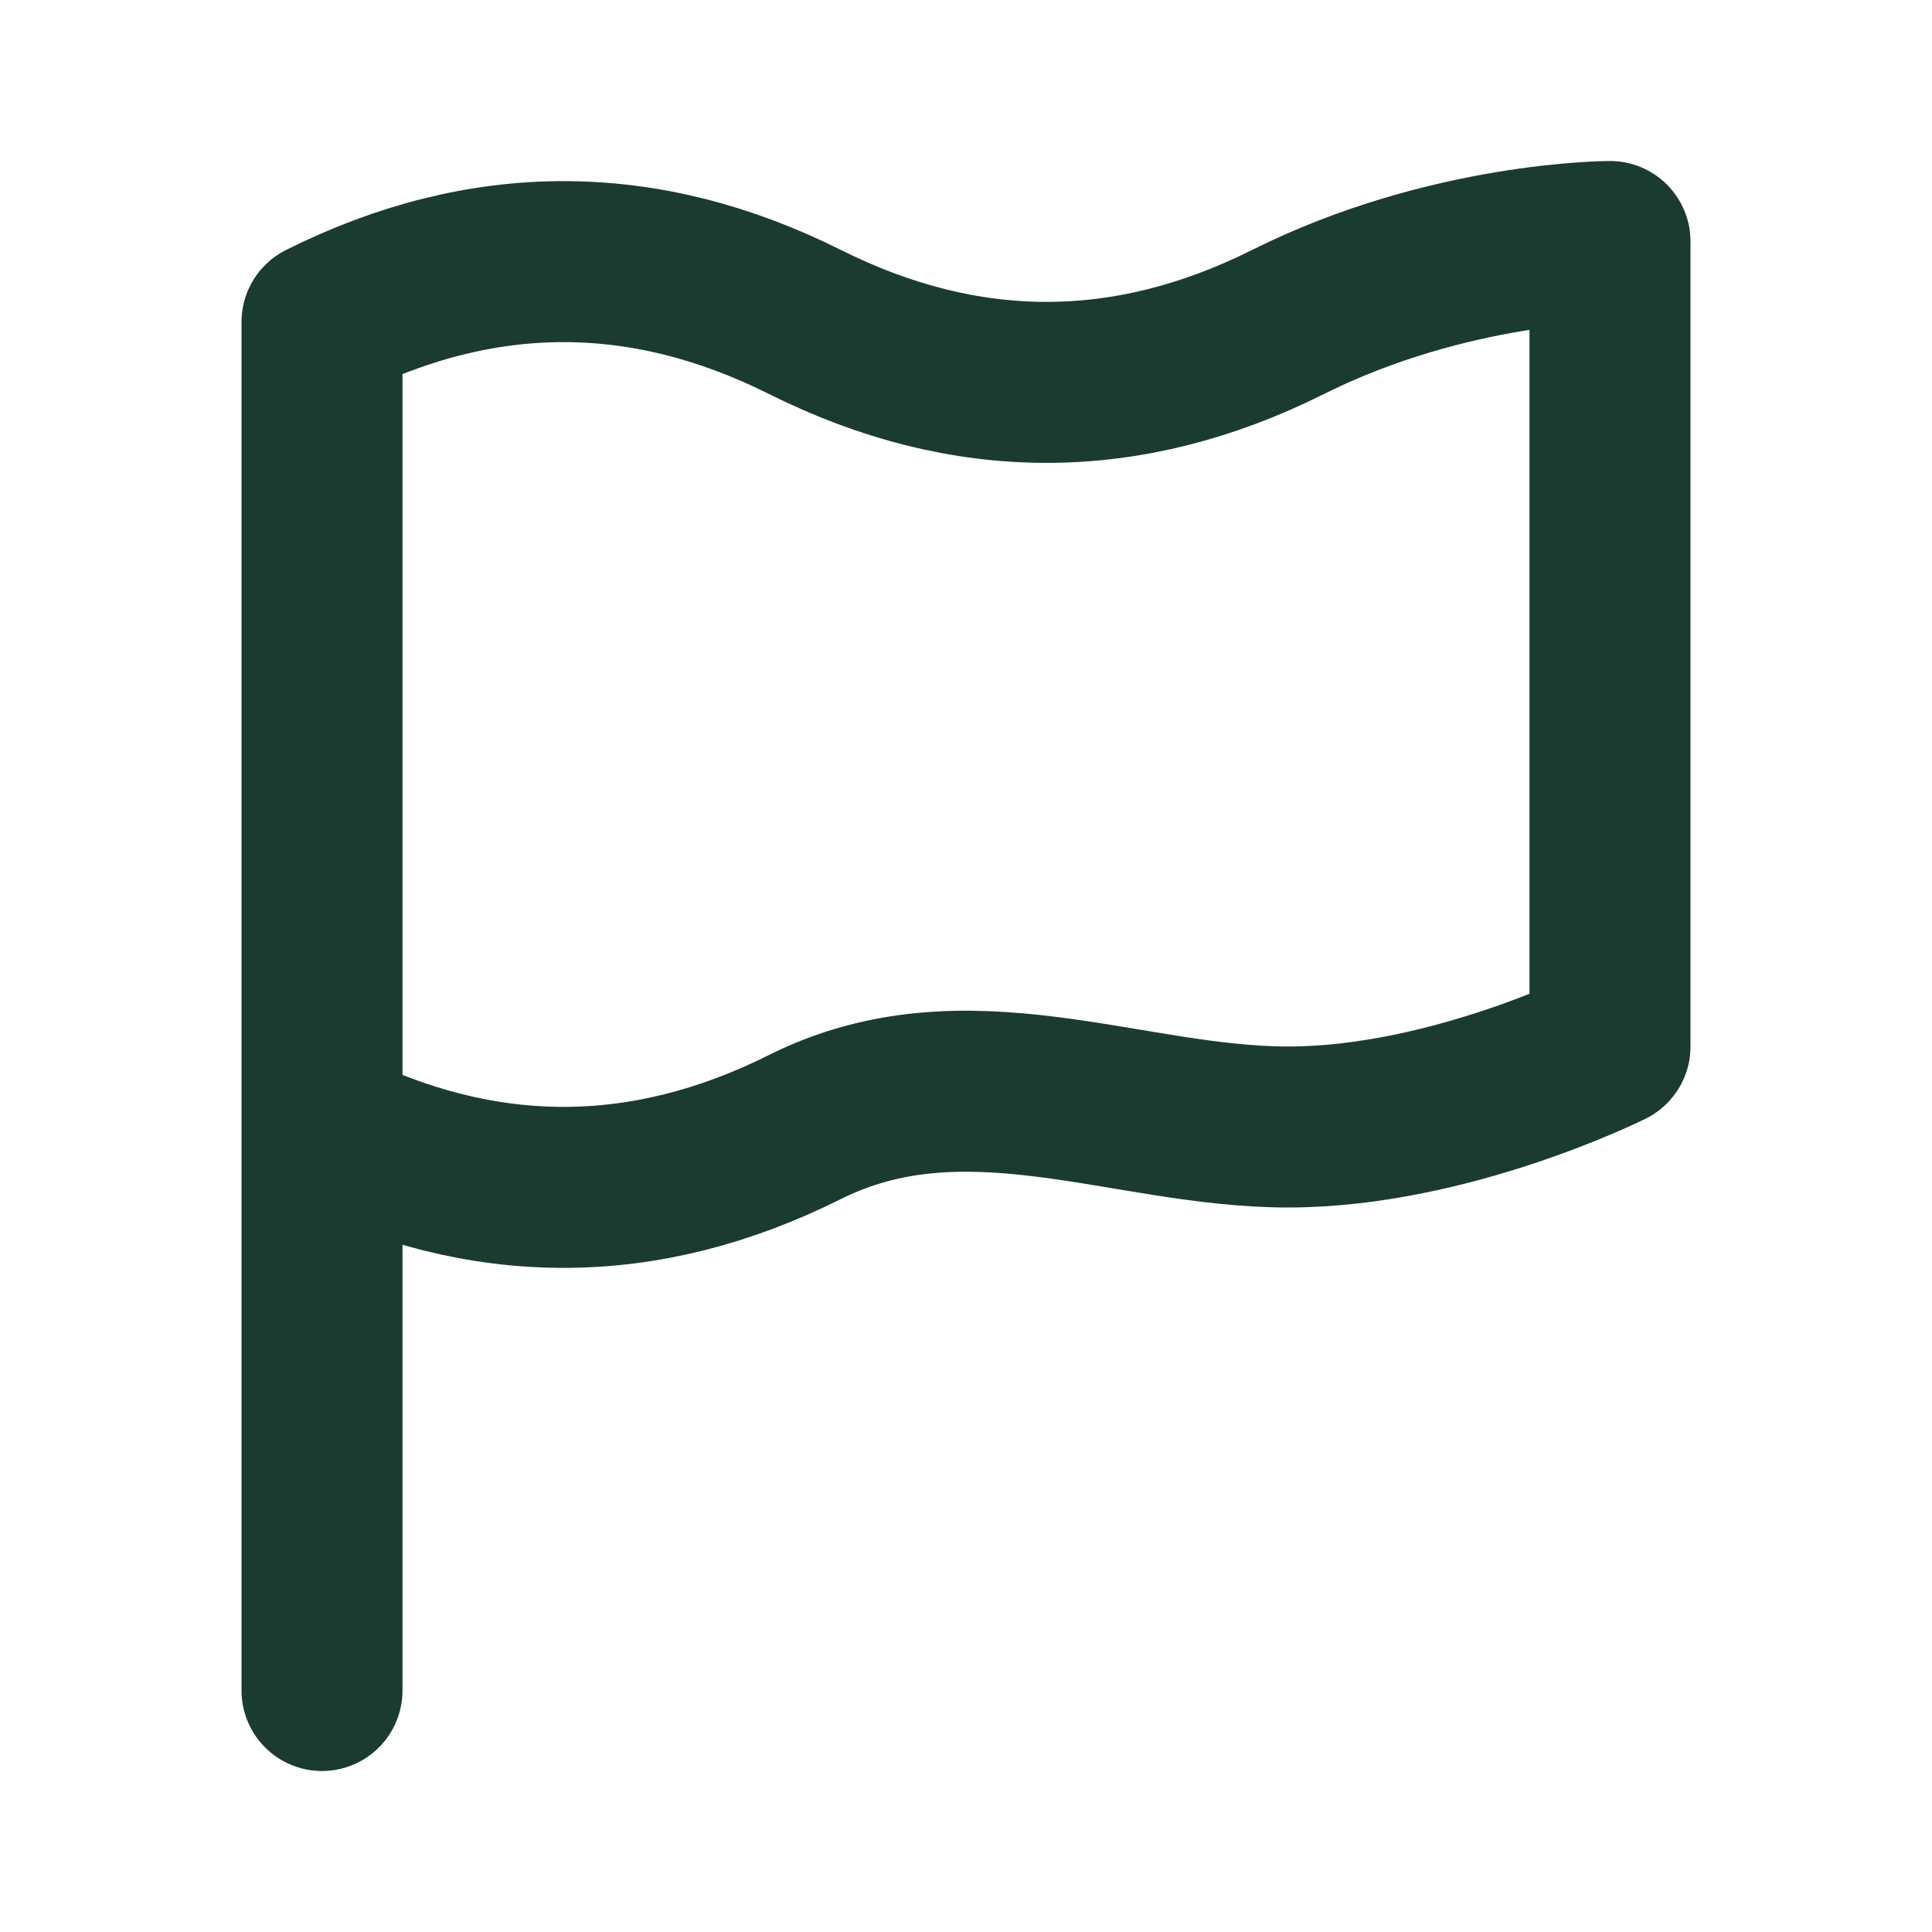
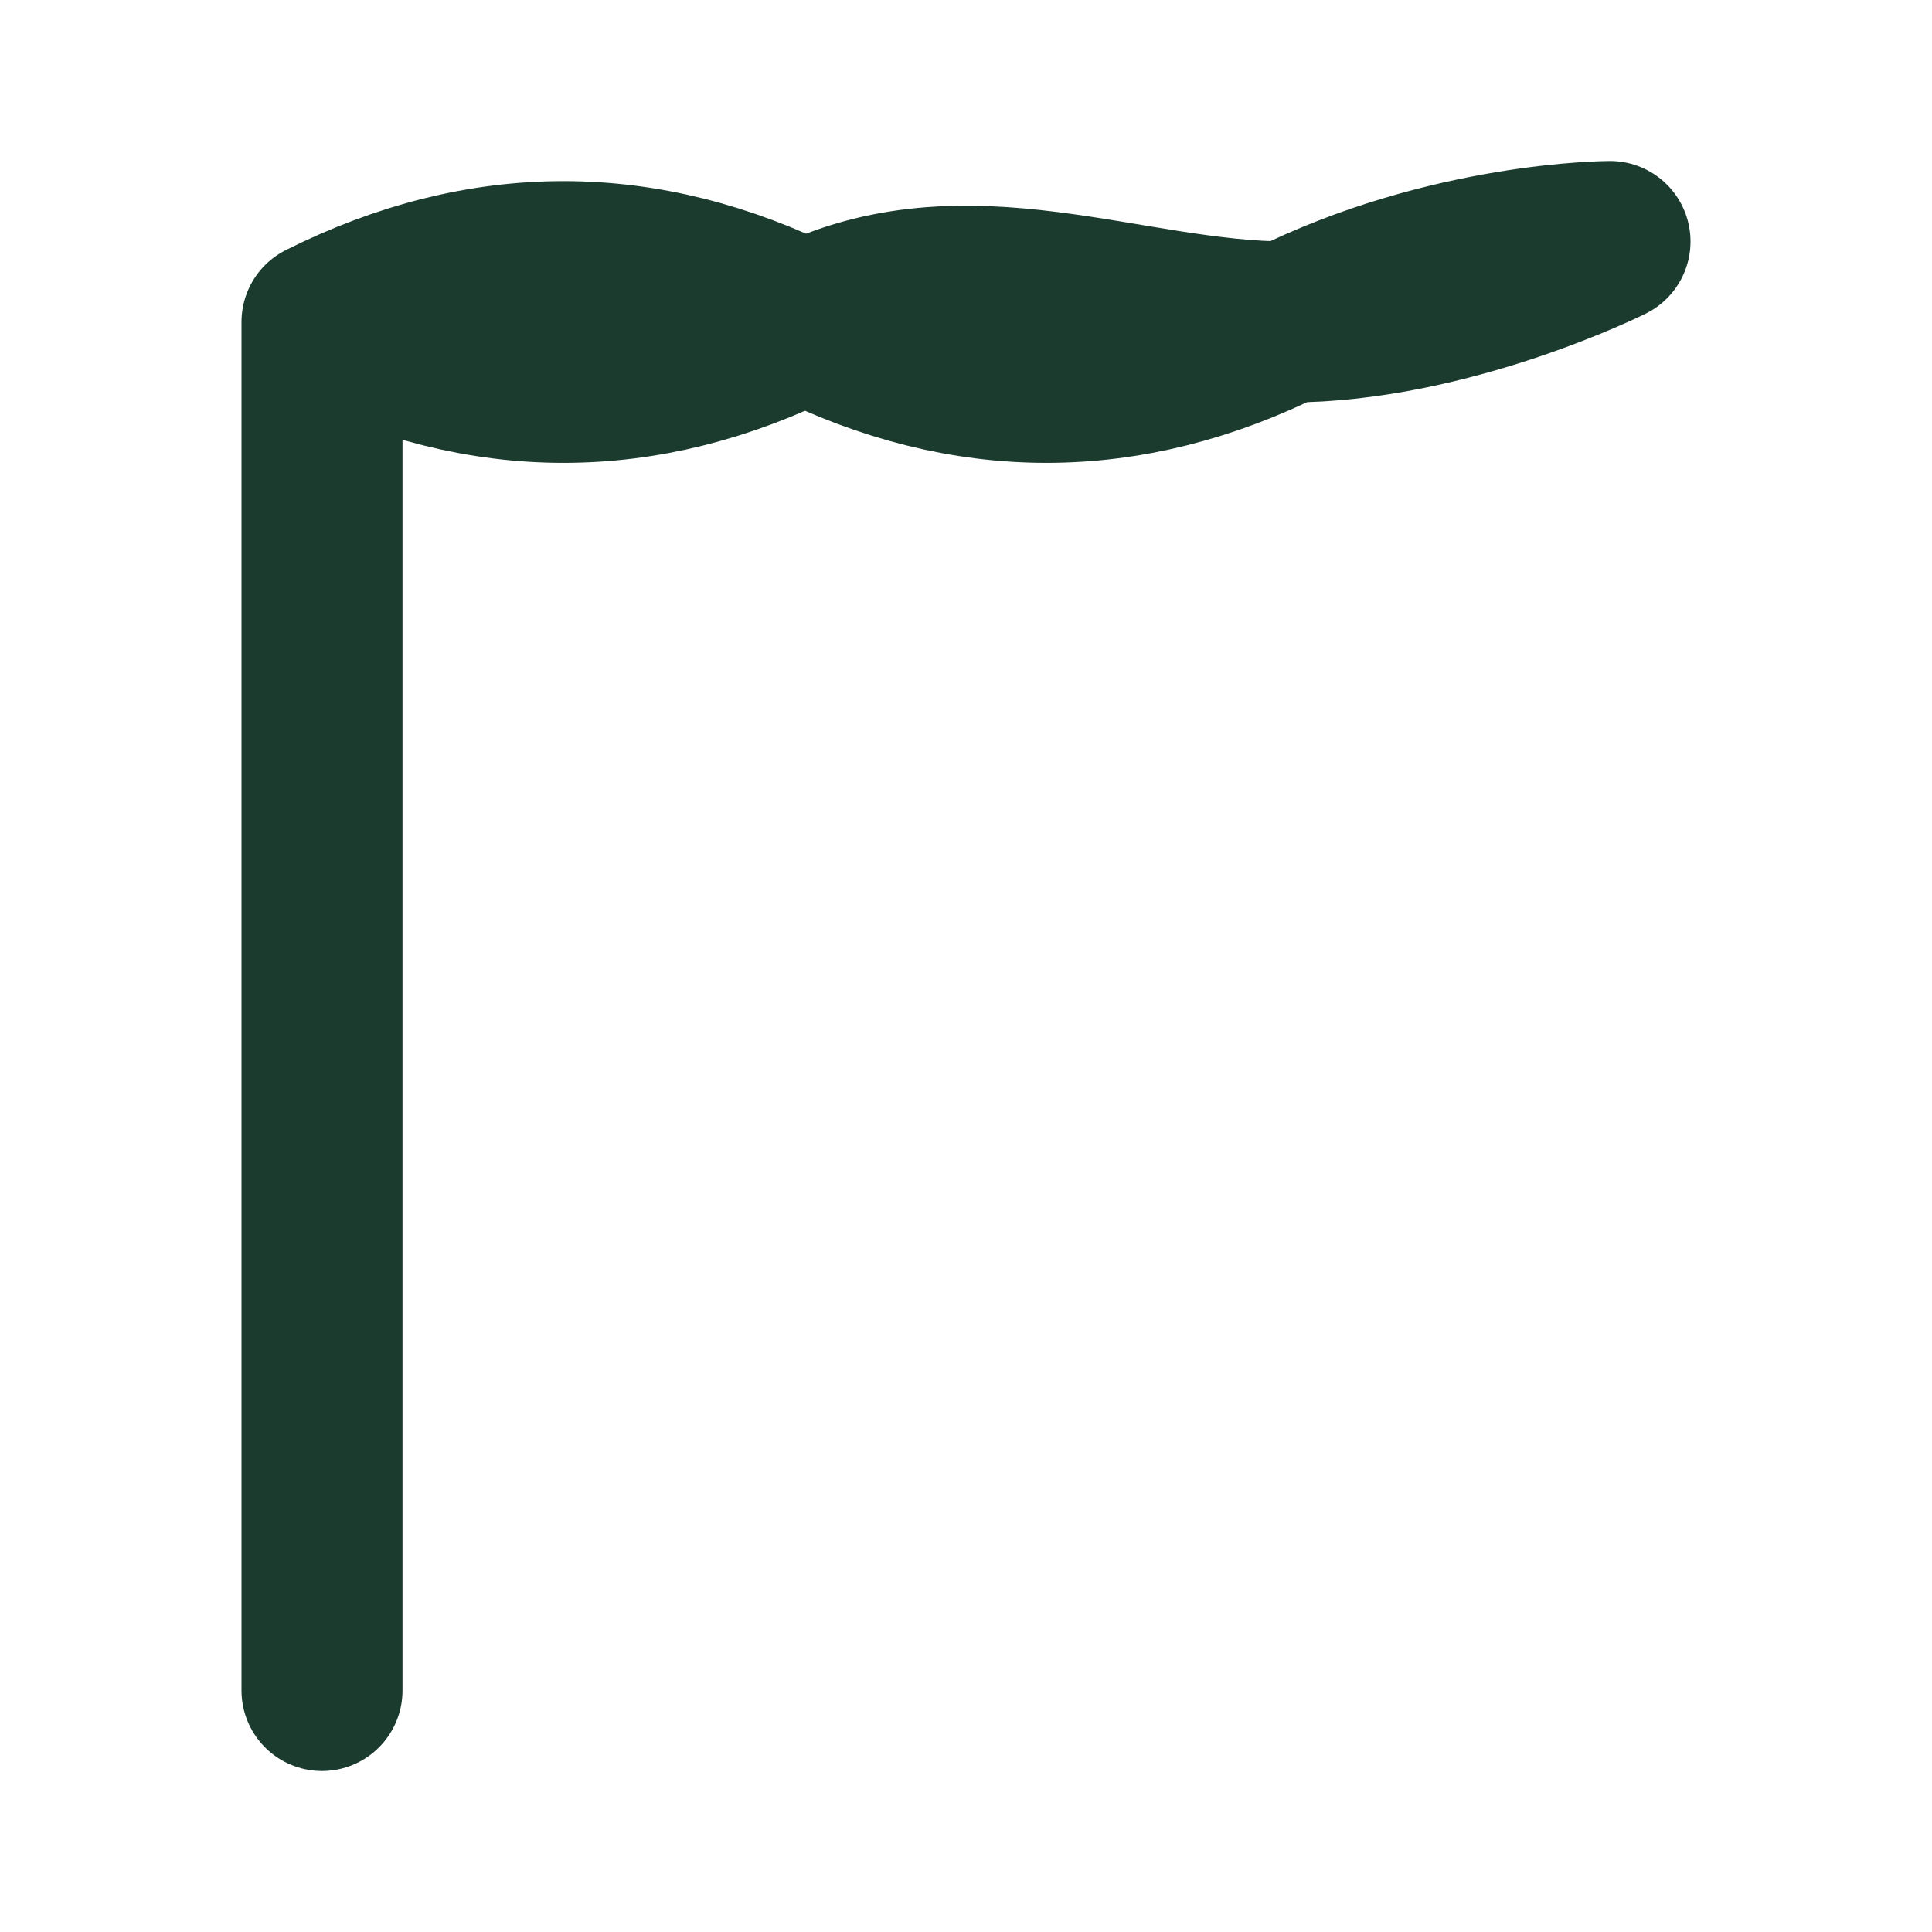
<svg xmlns="http://www.w3.org/2000/svg" viewBox="0 0 24 24">
  <g fill="none" stroke="#1B3B2F" stroke-width="2" stroke-linecap="round" stroke-linejoin="round">
-     <path d="M4 21V4m0 0c2-1 4-1 6 0s4 1 6 0 4-1 4-1v10s-2 1-4 1-4-1-6 0-4 1-6 0" />
+     <path d="M4 21V4m0 0c2-1 4-1 6 0s4 1 6 0 4-1 4-1s-2 1-4 1-4-1-6 0-4 1-6 0" />
  </g>
</svg>